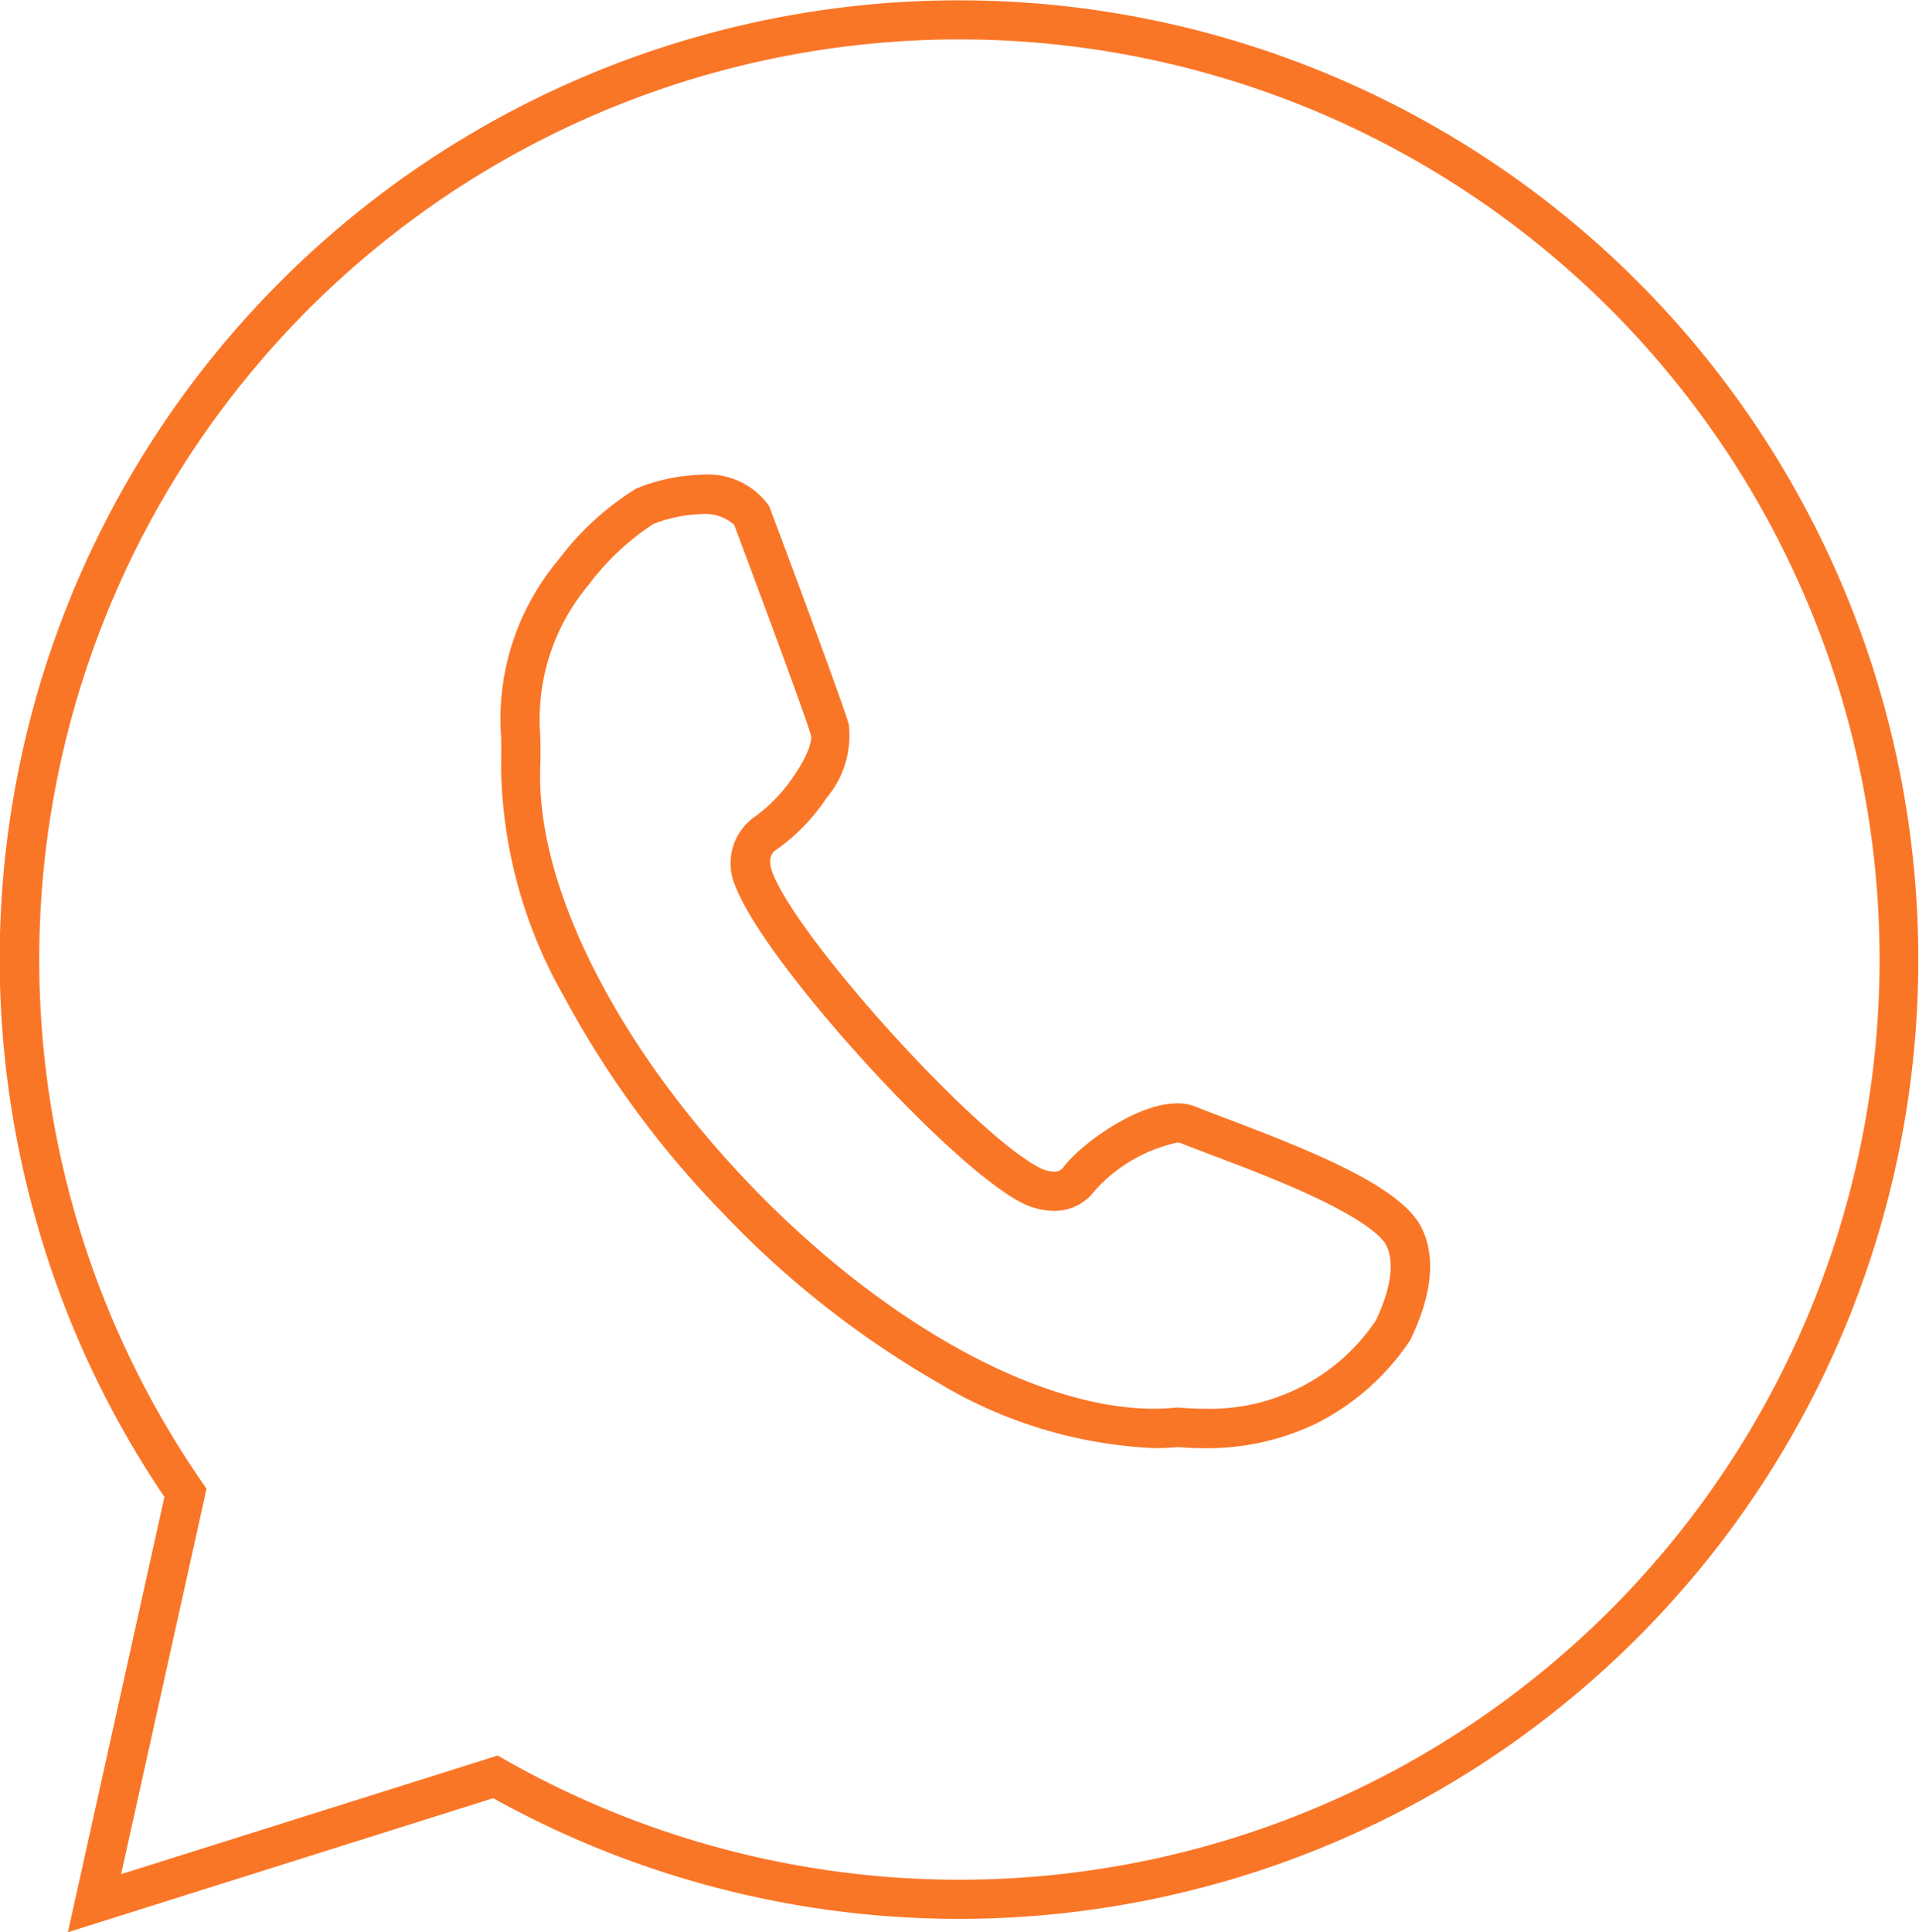
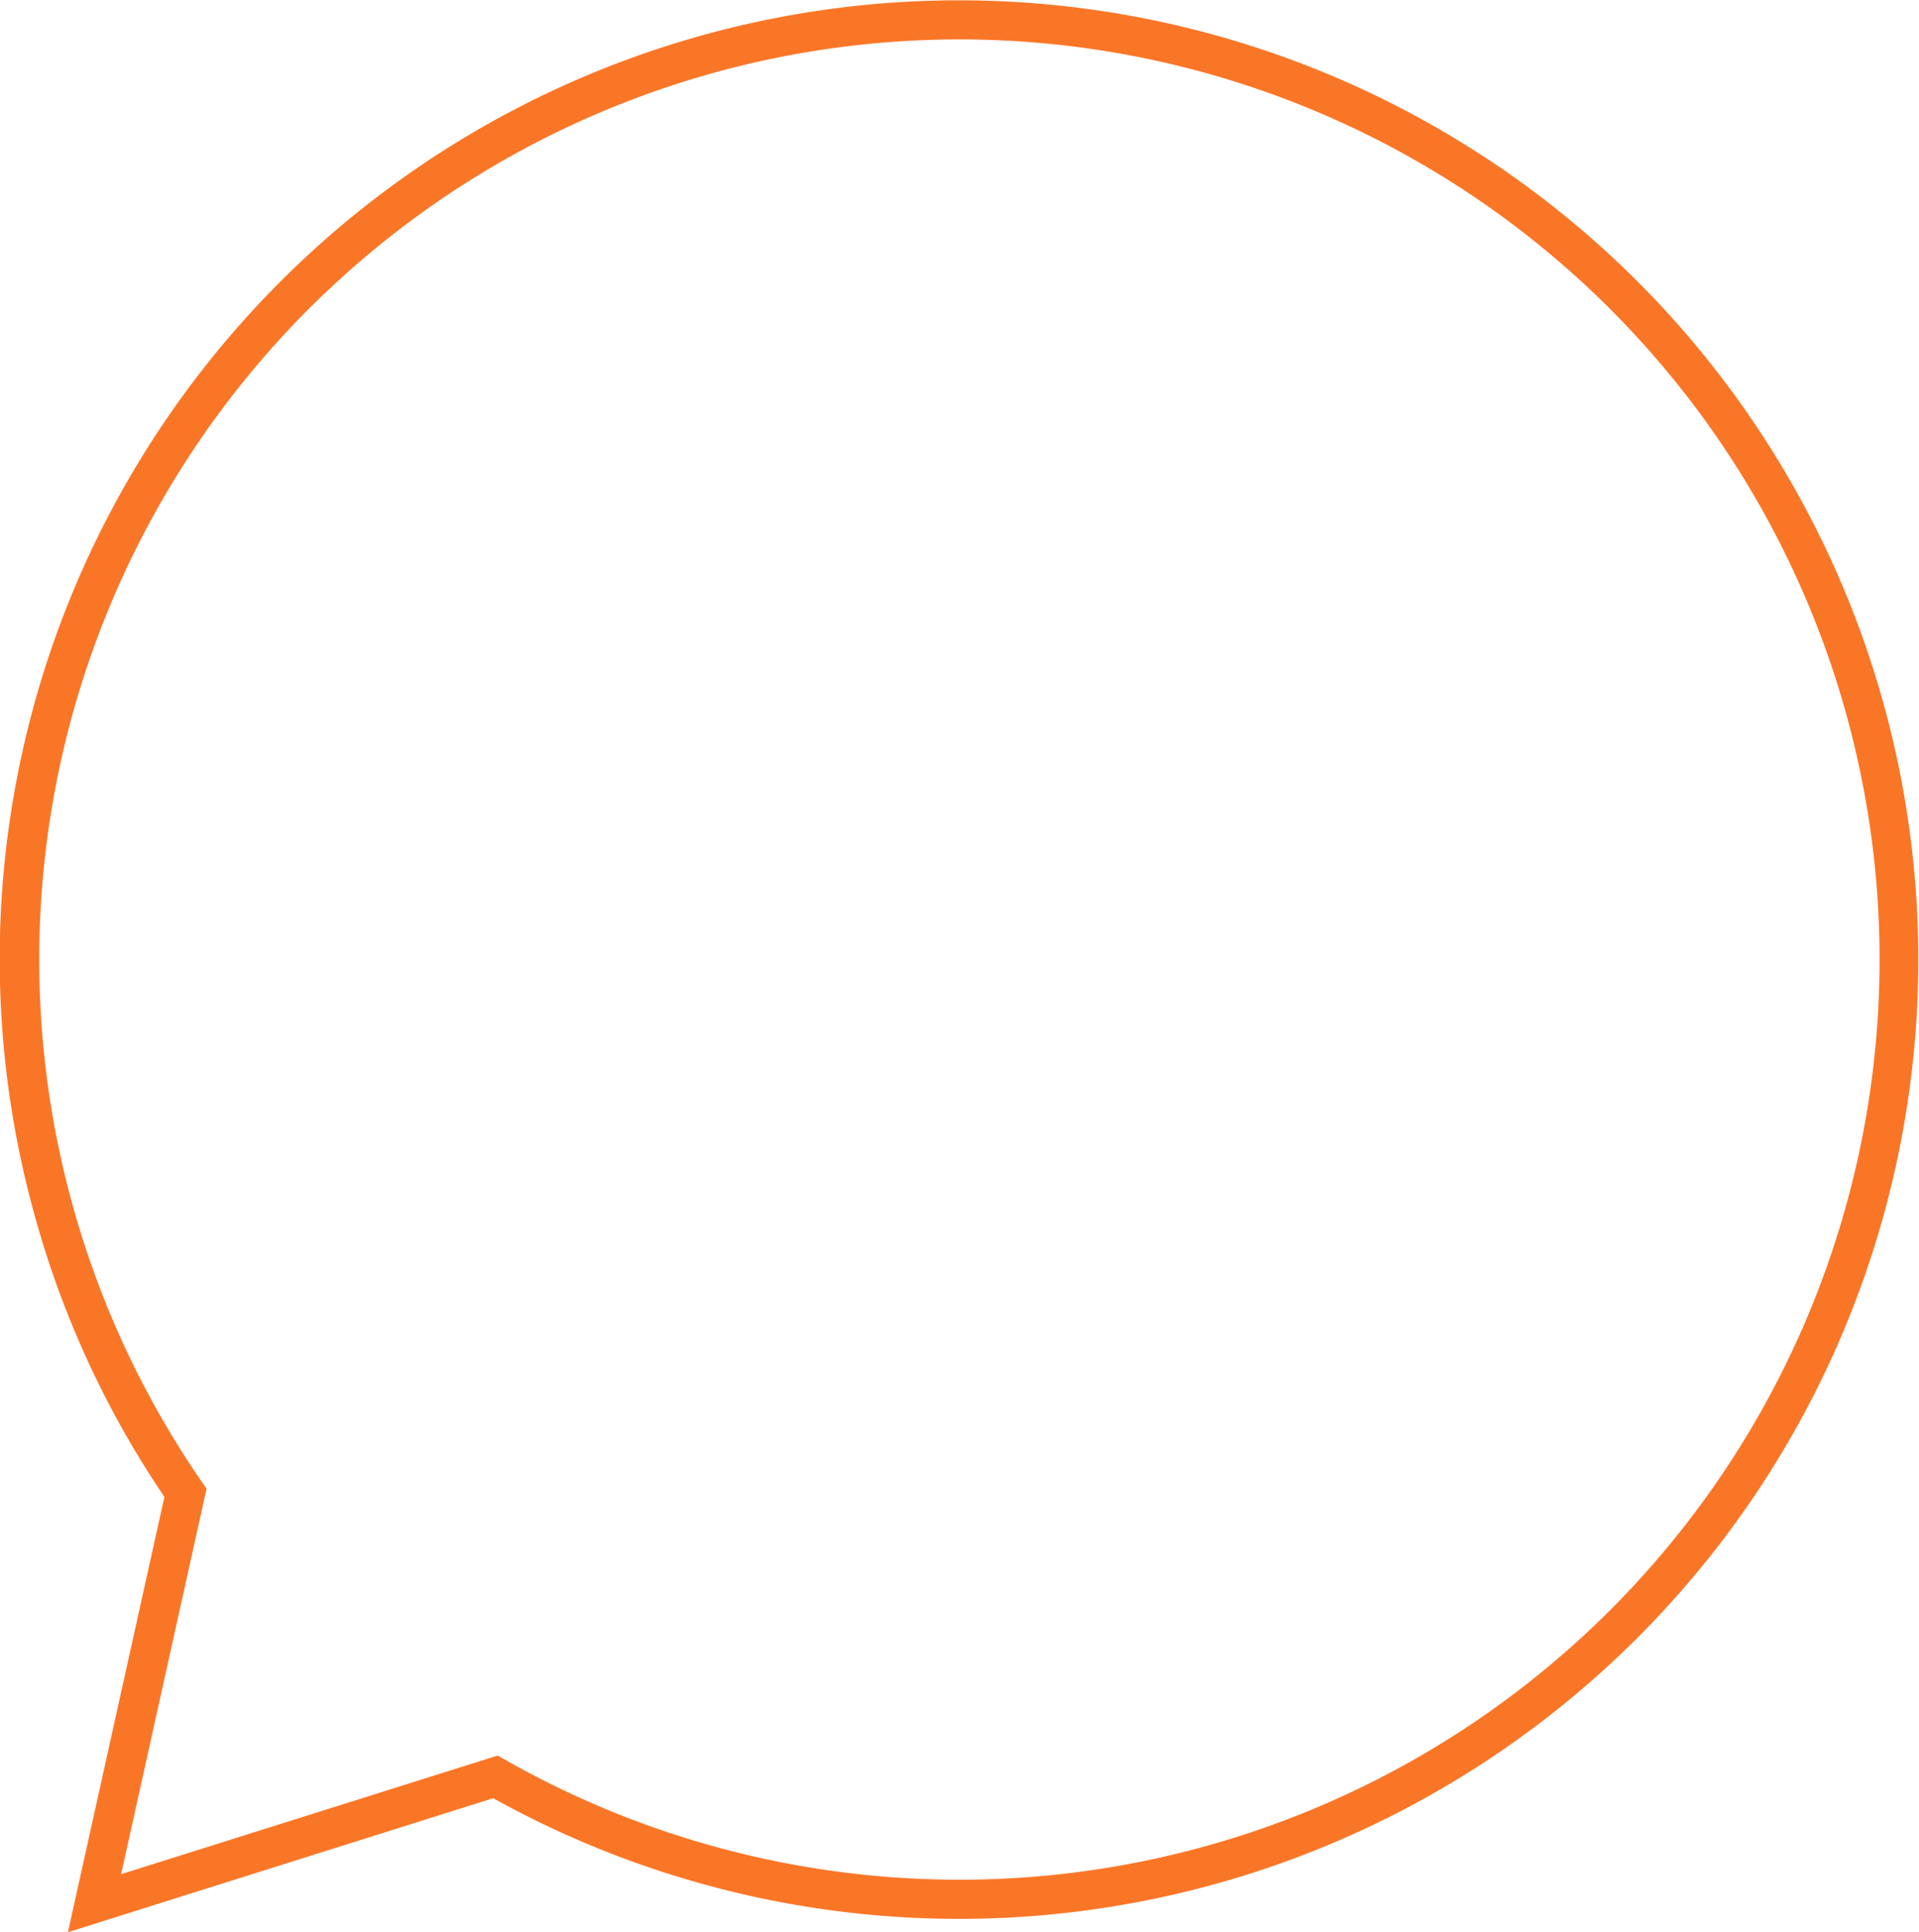
<svg xmlns="http://www.w3.org/2000/svg" width="73.127" height="73.633" viewBox="0 0 73.127 73.633">
  <g transform="translate(0.75 0.75)">
    <path d="M1302.881,697.268l3.677-16.589a36.3,36.3,0,0,1-4.97-10.82,36.5,36.5,0,0,1,8.31-34.366,36.556,36.556,0,1,1,9.19,56.668Zm16.378-6.733.284.162a35.065,35.065,0,1,0-11.565-10.6l.186.269-.711,3.209-2.545,11.481Z" transform="translate(-1301.043 -624.385)" fill="#fa7627" />
-     <path d="M1343.762,657.608h0a2.852,2.852,0,0,1,2.564,1.16l.034.057.023.062c.109.289,2.665,7.1,3,8.221a3.675,3.675,0,0,1-.843,2.812,7.429,7.429,0,0,1-1.927,1.985c-.392.239-.142.851-.139.857l.008.019c.985,2.559,7.756,10.024,10.205,11.251l.017.009a1.272,1.272,0,0,0,.5.122.411.411,0,0,0,.368-.177c.641-.855,2.771-2.424,4.33-2.424a1.87,1.87,0,0,1,.708.13c.29.118.685.268,1.143.441,3.489,1.32,6.685,2.631,7.457,4.166.384.761.623,2.119-.42,4.26l-.026.053-.034.048a9.367,9.367,0,0,1-3.493,3.083,9.561,9.561,0,0,1-4.3.961c-.329,0-.667-.014-1.007-.042-.3.027-.606.04-.916.04a17.5,17.5,0,0,1-8.31-2.544,36.077,36.077,0,0,1-7.983-6.274,36.935,36.935,0,0,1-6.212-8.43,18.183,18.183,0,0,1-2.376-8.671c.012-.43.012-.828,0-1.218a9.425,9.425,0,0,1,2.17-6.693,10.843,10.843,0,0,1,2.943-2.715l.051-.029.055-.021A7.019,7.019,0,0,1,1343.762,657.608Zm1.256,1.909a1.658,1.658,0,0,0-1.256-.409,5.466,5.466,0,0,0-1.828.378,9.751,9.751,0,0,0-2.458,2.31l-.029.036a7.97,7.97,0,0,0-1.821,5.679c.015.422.015.851,0,1.313-.133,4.555,3,10.69,8.164,16.012,5.01,5.159,10.841,8.363,15.217,8.363.285,0,.568-.013.84-.04l.069-.007.069.006c.32.028.638.042.945.042a7.609,7.609,0,0,0,6.534-3.355c.784-1.638.59-2.5.4-2.875-.1-.207-.562-.792-2.563-1.754-1.351-.65-2.931-1.247-4.085-1.684-.468-.177-.871-.33-1.178-.455a.4.4,0,0,0-.142-.019,5.911,5.911,0,0,0-3.13,1.824,1.915,1.915,0,0,1-1.568.778,2.777,2.777,0,0,1-1.192-.292c-2.77-1.393-9.8-9.142-10.924-12.041a2.164,2.164,0,0,1,.747-2.705,6.1,6.1,0,0,0,1.473-1.555c.562-.815.691-1.363.64-1.532C1347.647,666.534,1345.345,660.391,1345.017,659.517Z" transform="translate(-1317.79 -640.266)" fill="#fa7627" />
  </g>
</svg>